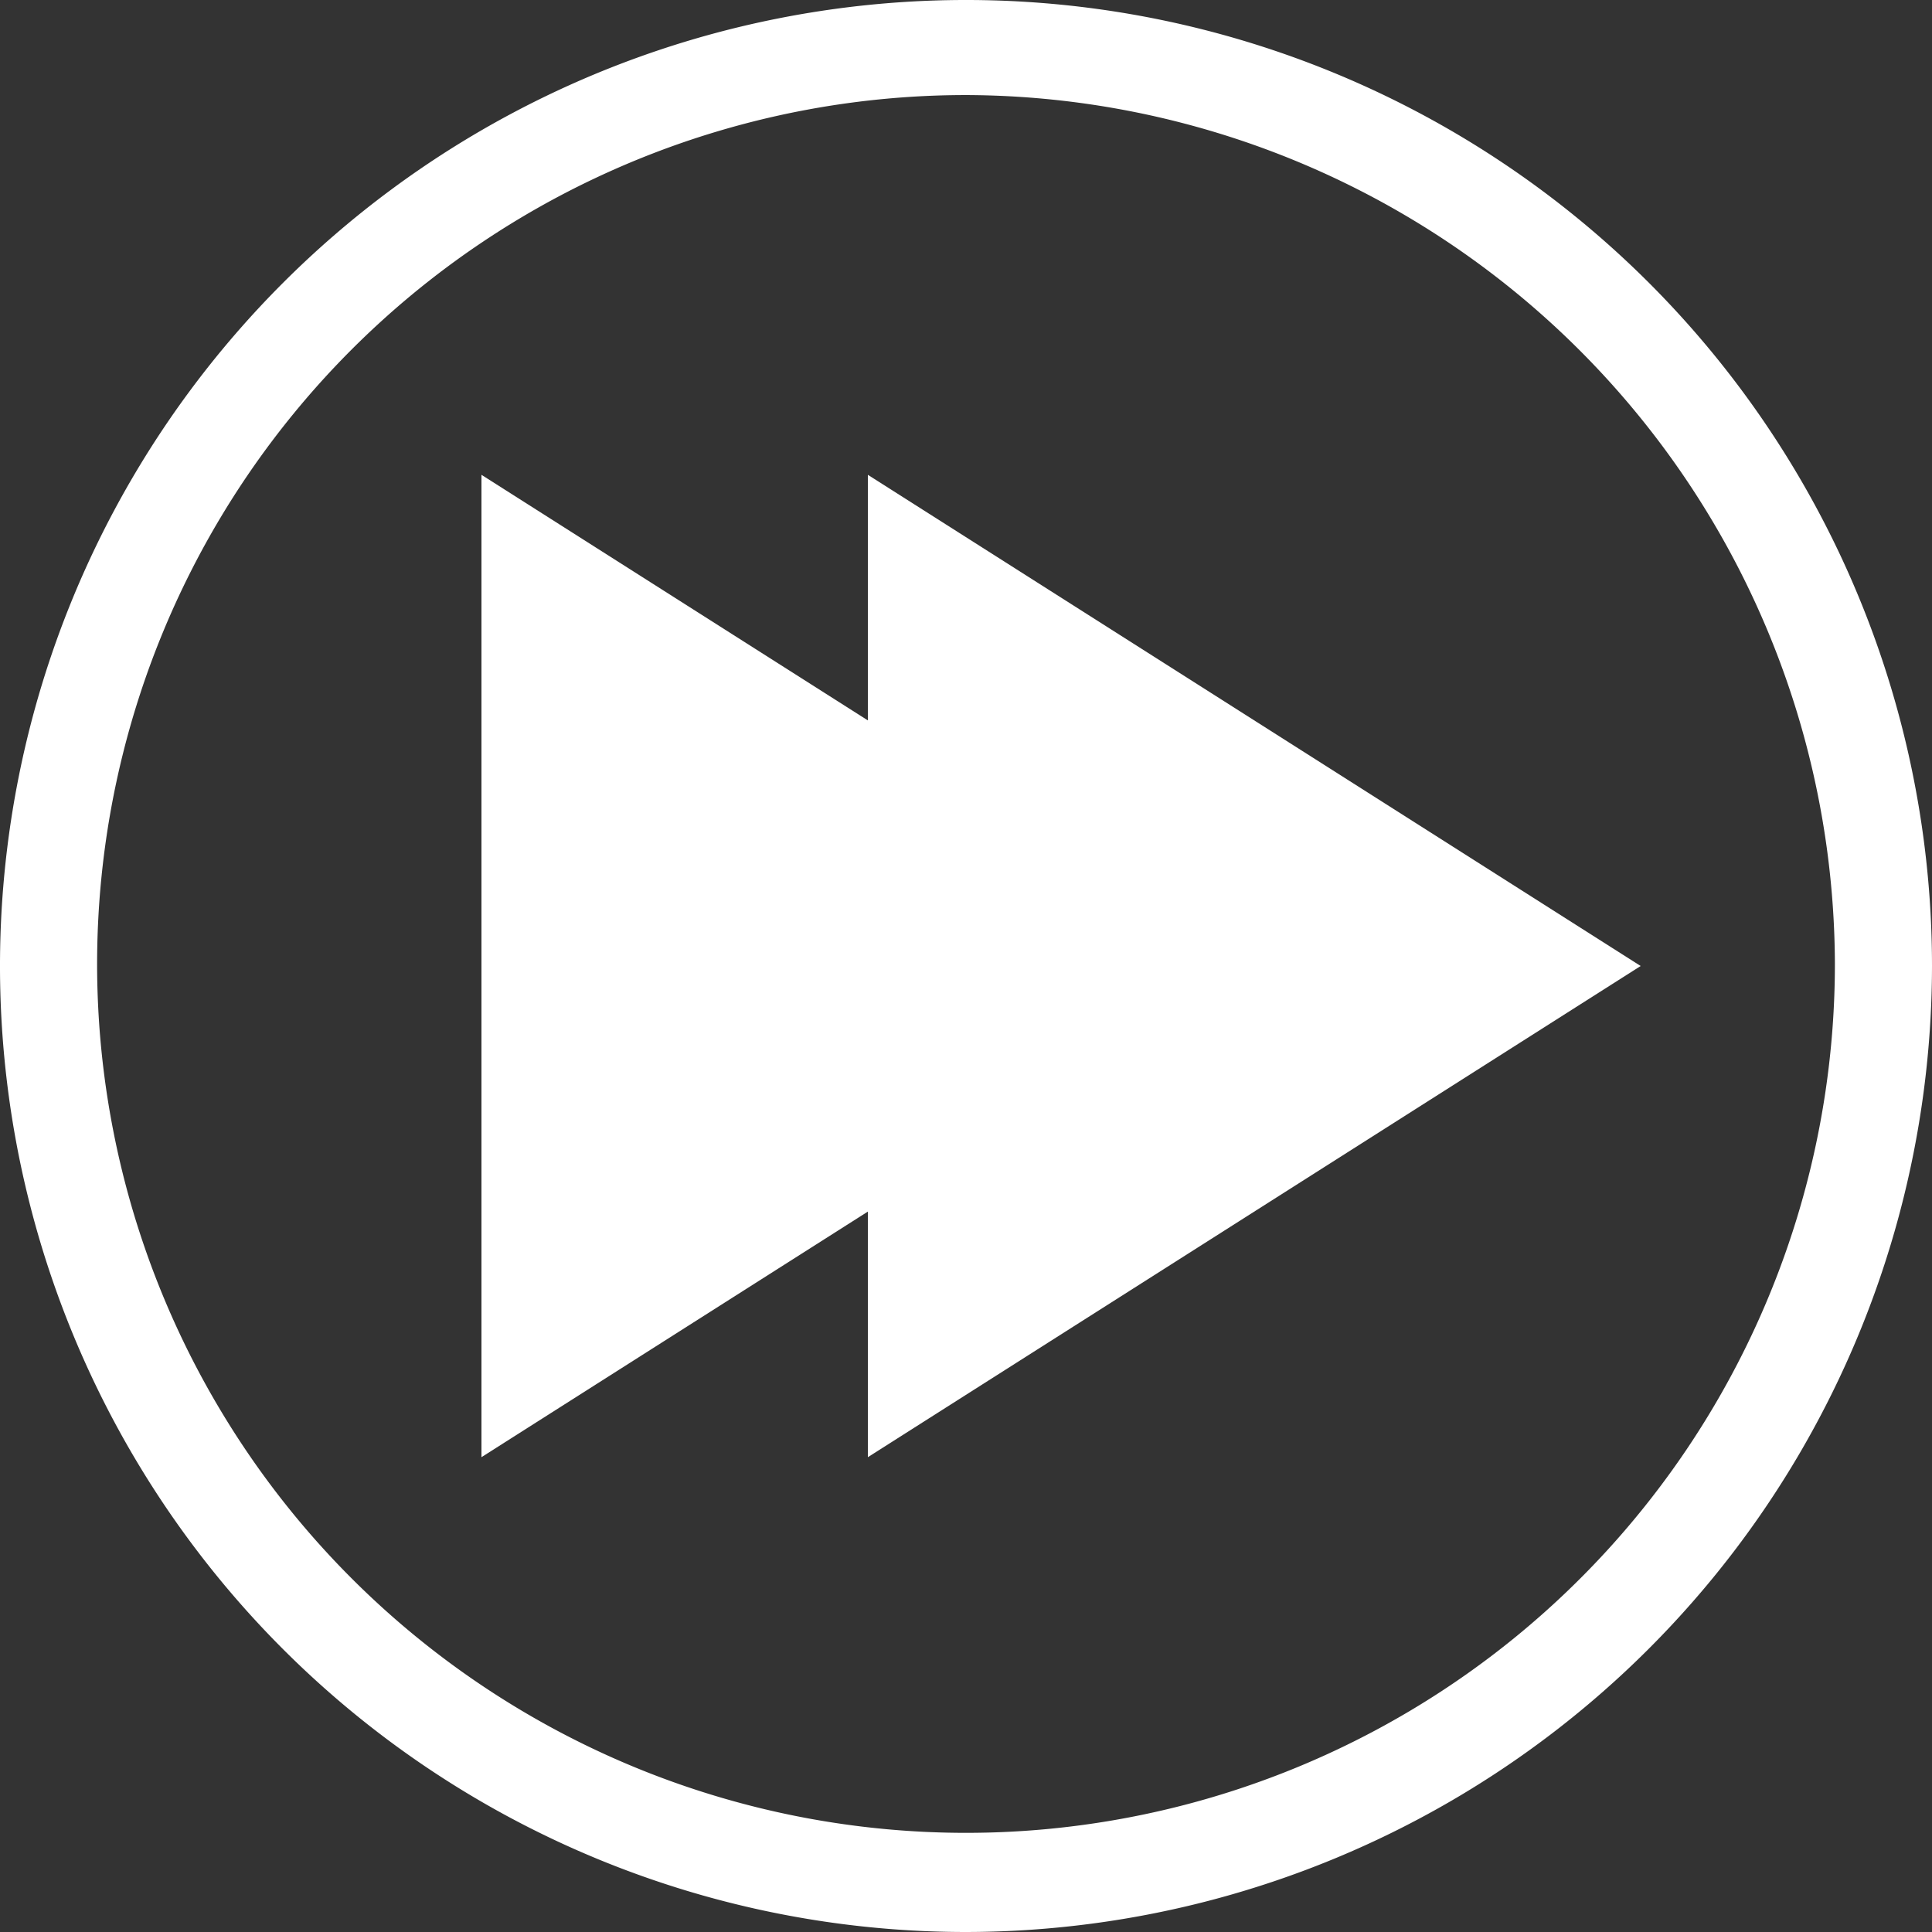
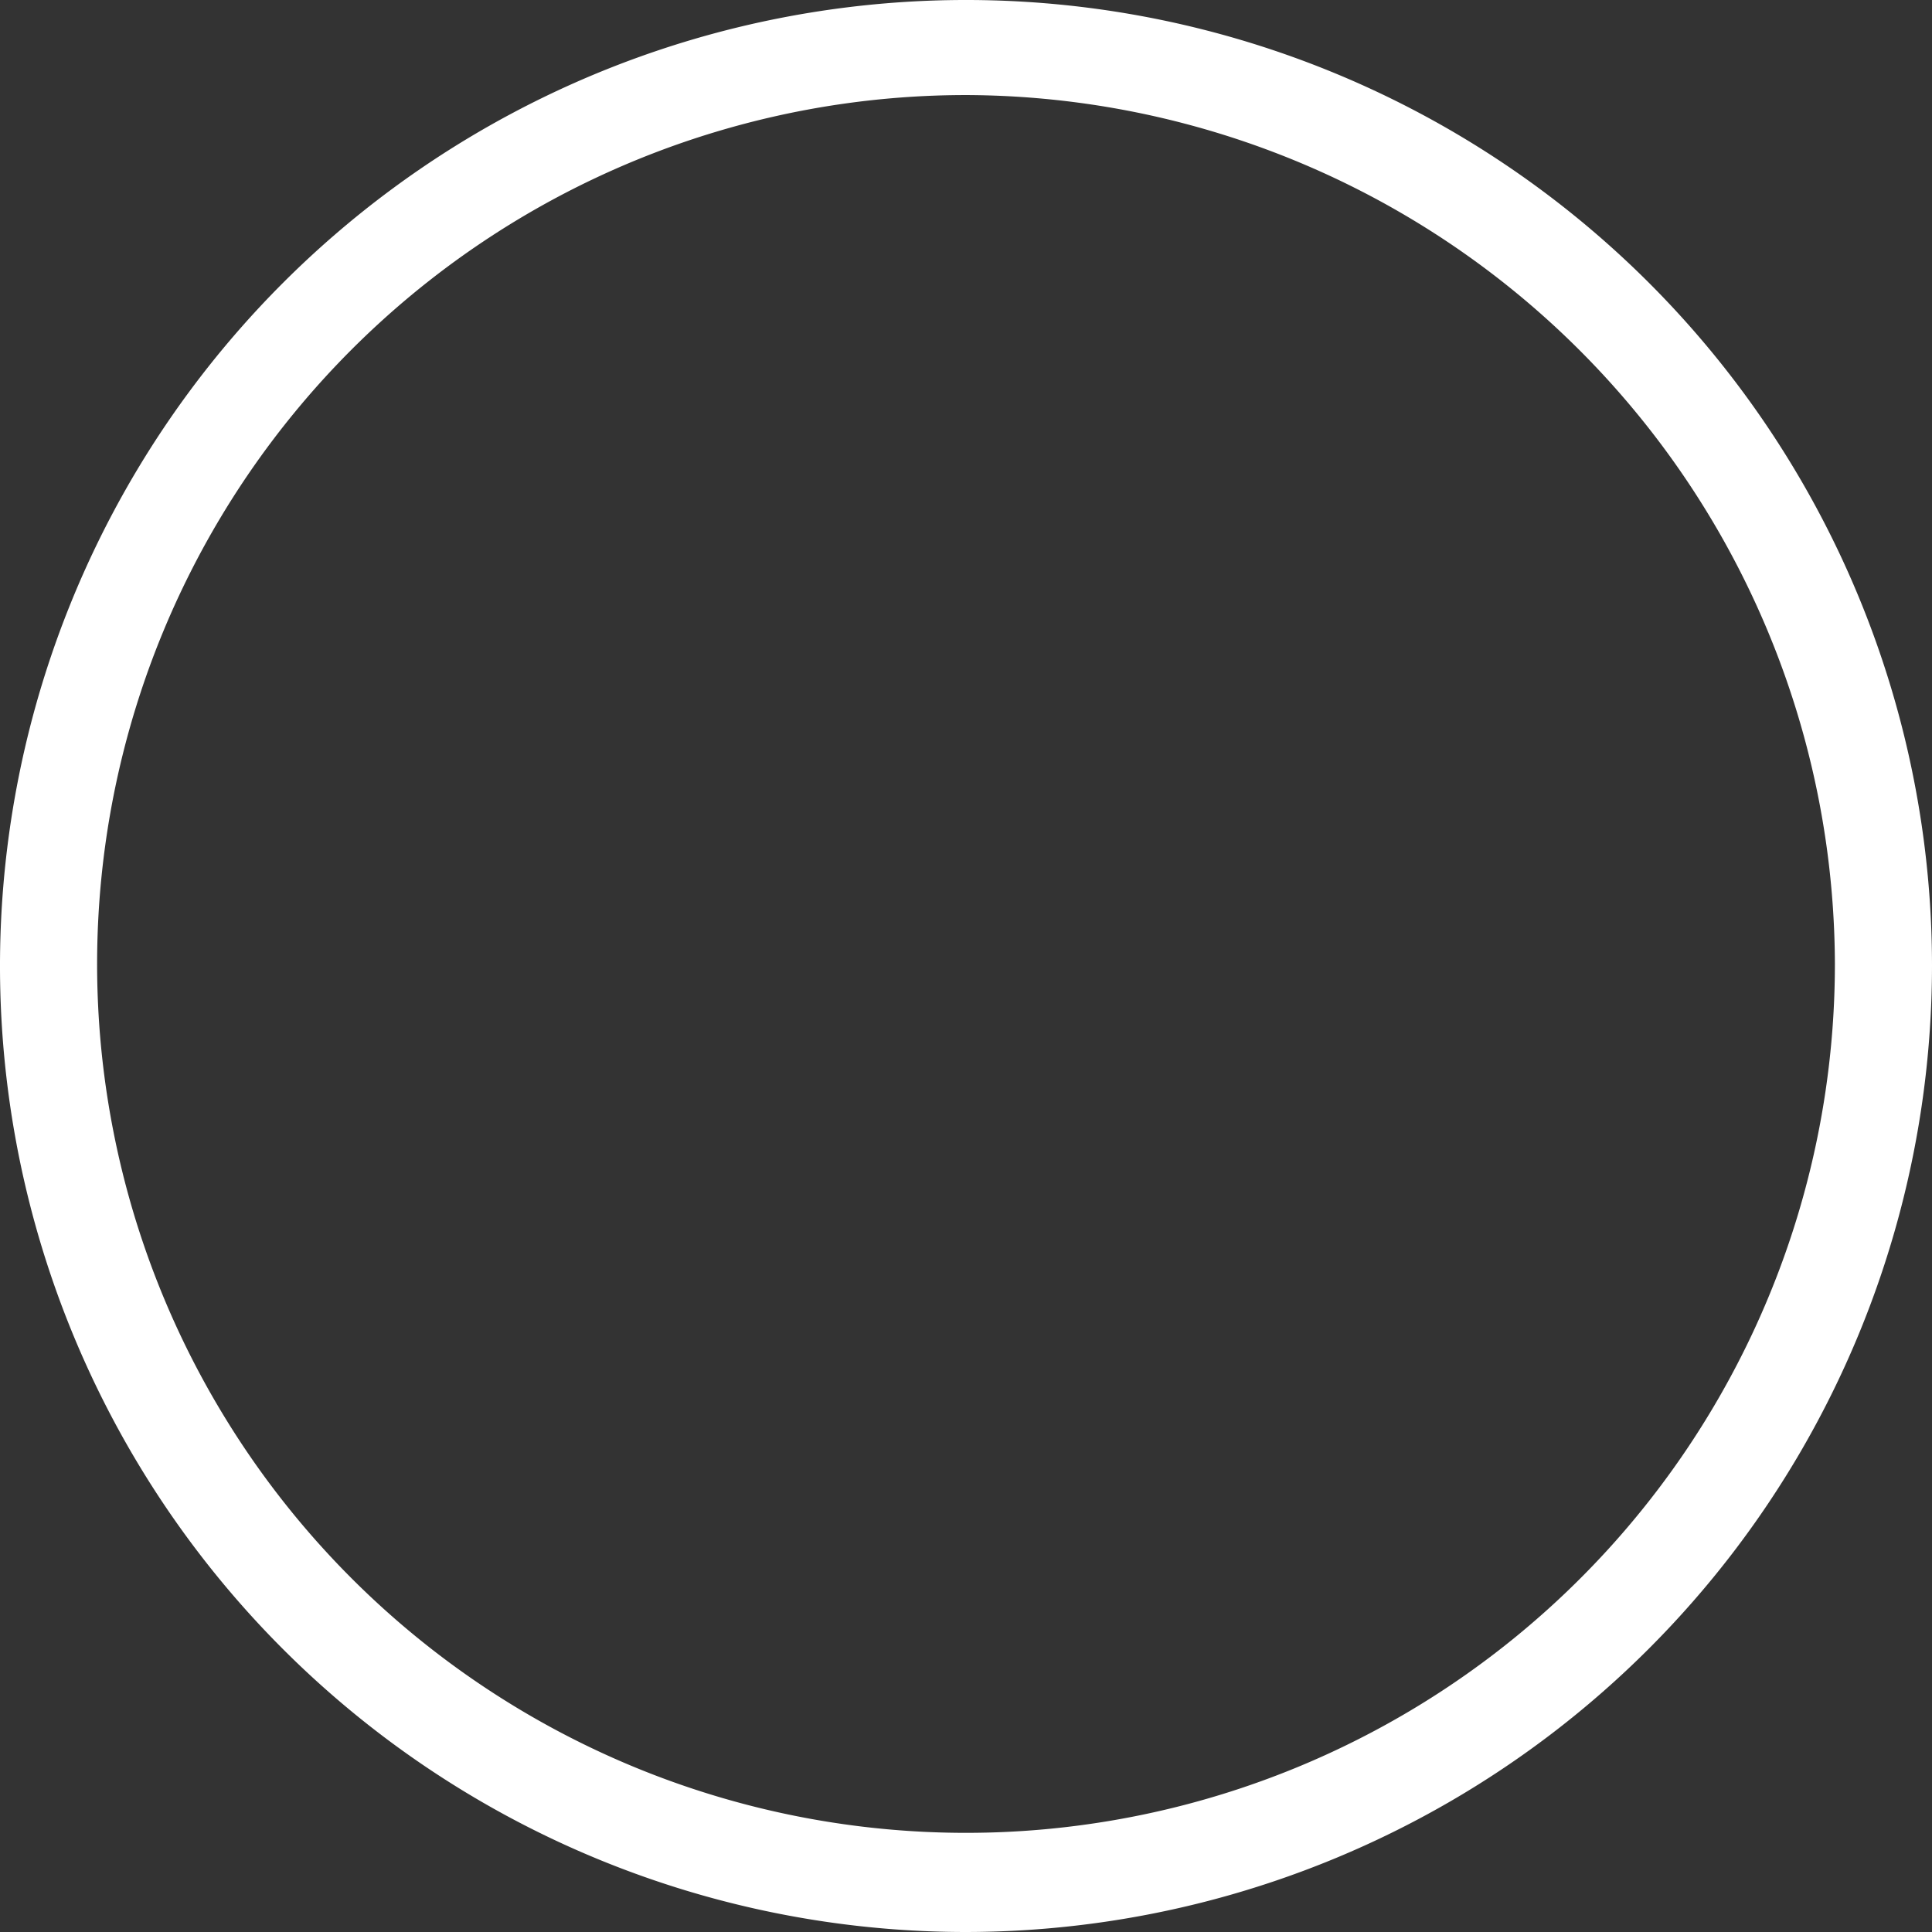
<svg xmlns="http://www.w3.org/2000/svg" id="Capa_1" data-name="Capa 1" viewBox="0 0 37.8 37.8">
  <rect x="0" y="0" width="37.8" height="37.8" fill="#333333" stroke="none" />
  <defs>
    <style>.cls-1{fill:#fff;}</style>
  </defs>
  <title>velocidad</title>
-   <path class="cls-1" d="M18.9,37.8A18.9,18.9,0,1,1,37.8,18.9,18.92,18.92,0,0,1,18.9,37.8Zm0-35.94a17,17,0,1,0,17,17A17.05,17.05,0,0,0,18.9,1.86Z" />
-   <polygon class="cls-1" points="9.42 9.29 24.54 18.9 9.42 28.51 9.42 9.29" />
-   <polygon class="cls-1" points="16.98 9.29 32.1 18.9 16.98 28.51 16.98 9.29" />
+   <path class="cls-1" d="M18.9,37.8A18.9,18.9,0,1,1,37.8,18.9,18.92,18.92,0,0,1,18.9,37.8m0-35.94a17,17,0,1,0,17,17A17.05,17.05,0,0,0,18.9,1.86Z" />
</svg>